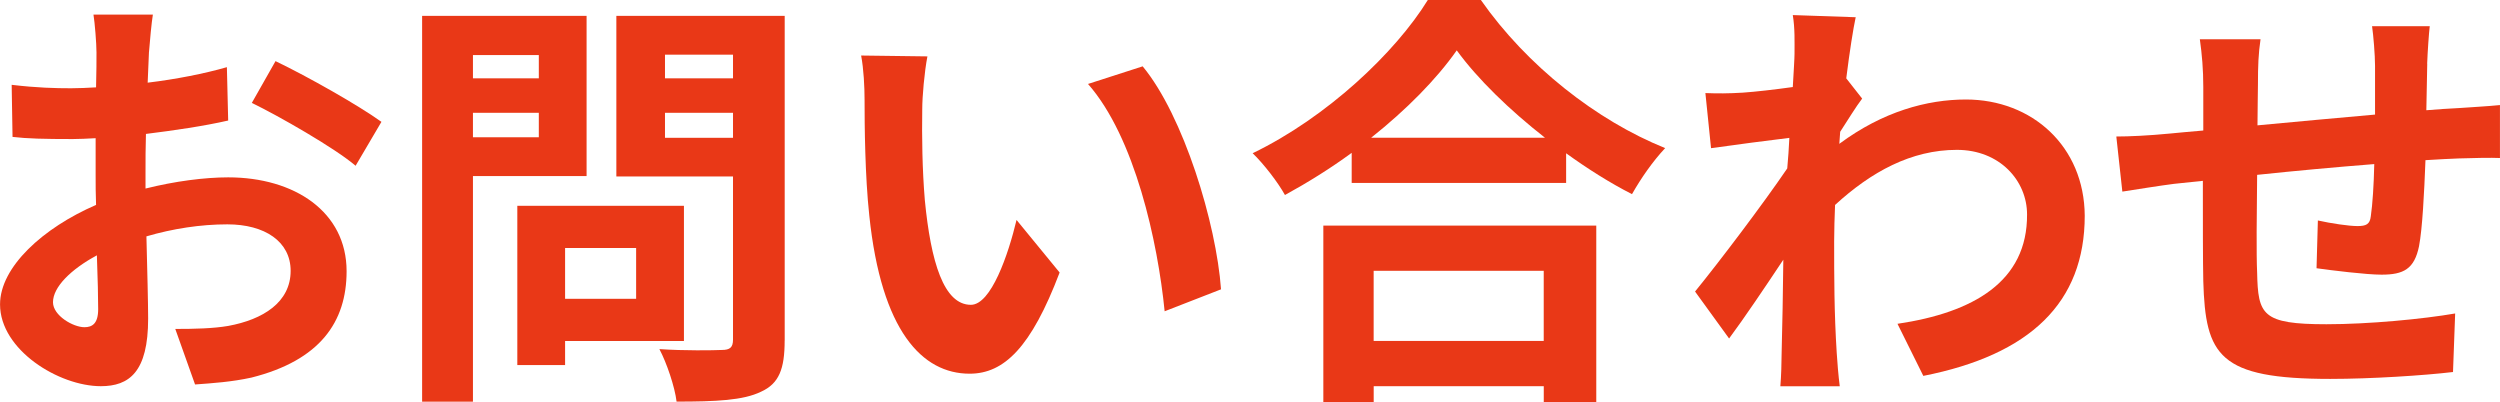
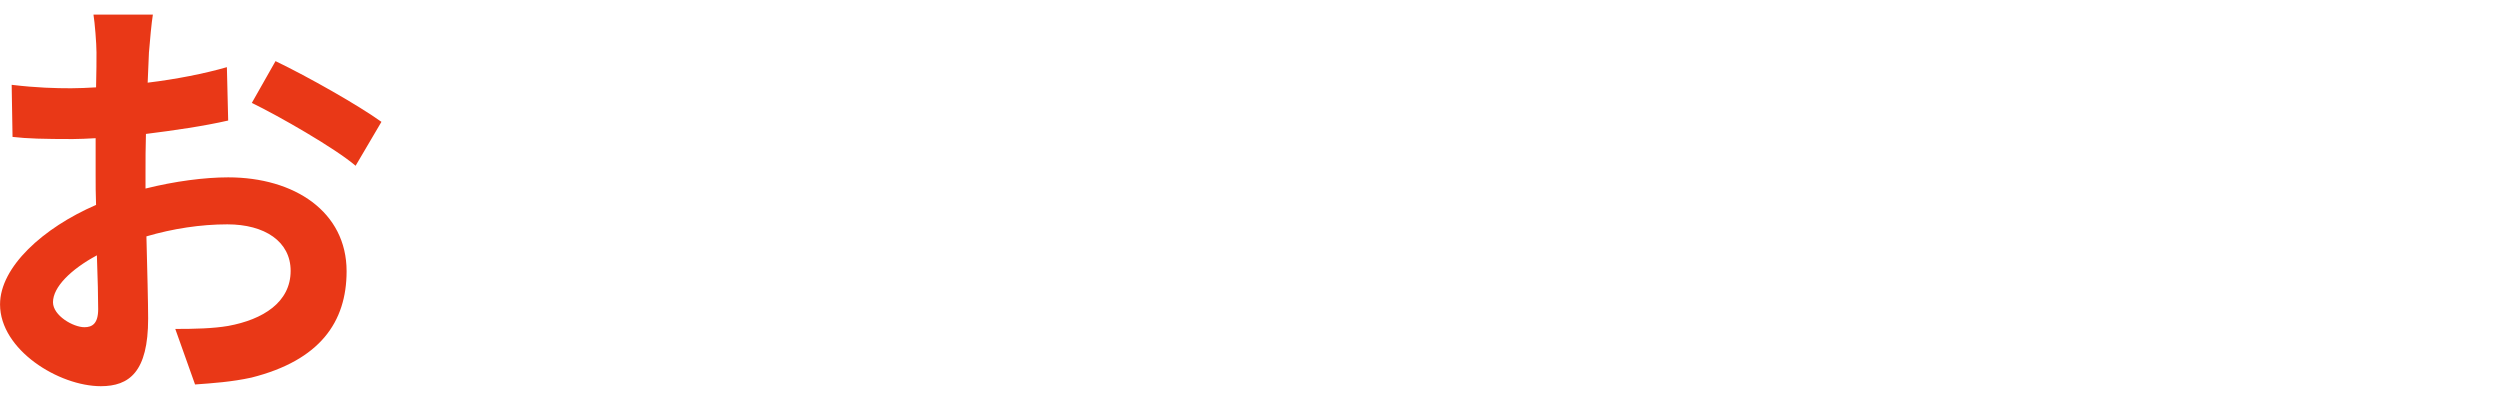
<svg xmlns="http://www.w3.org/2000/svg" version="1.1" viewBox="0 0 58.035 9.335">
  <defs>
    <style>
      .cls-1 {
        fill: #e93817;
      }
    </style>
  </defs>
  <g>
    <g id="_イヤー_1">
      <path class="cls-1" d="M3.458,1.209c-.01.22-.02.46-.03.71.66-.08,1.319-.21,1.839-.36l.03,1.239c-.569.13-1.259.23-1.909.311-.01.3-.01.609-.01.899v.369c.68-.17,1.37-.26,1.919-.26,1.54,0,2.749.8,2.749,2.179,0,1.18-.62,2.069-2.208,2.469-.46.101-.899.13-1.31.16l-.459-1.289c.45,0,.879-.01,1.229-.07.81-.149,1.449-.55,1.449-1.279,0-.68-.6-1.079-1.469-1.079-.62,0-1.269.1-1.879.279.02.79.04,1.569.04,1.909,0,1.239-.439,1.569-1.099,1.569C1.37,8.965.001,8.125.001,7.066.001,6.197,1.001,5.288,2.23,4.757c-.01-.239-.01-.479-.01-.709v-.84c-.19.01-.37.02-.53.02-.669,0-1.06-.01-1.399-.05l-.02-1.209c.589.07,1.019.08,1.379.08.18,0,.38-.01.58-.021.01-.35.01-.64.01-.81,0-.21-.04-.699-.07-.879h1.379c-.03.18-.07.609-.09.869l-.001.001ZM1.959,7.596c.18,0,.32-.08.32-.42,0-.25-.01-.71-.03-1.249-.609.329-1.019.739-1.019,1.089,0,.311.47.58.729.58ZM8.855,2.828l-.6,1.02c-.479-.41-1.789-1.159-2.409-1.459l.55-.97c.77.37,1.929,1.029,2.458,1.409h.001Z" />
-       <path class="cls-1" d="M10.979,4.088v5.236h-1.18V.369h3.818v3.719s-2.638,0-2.638-0ZM10.979,1.279v.539h1.529v-.539h-1.529ZM12.508,3.187v-.569h-1.529v.569h1.529ZM13.118,7.915v.56h-1.109v-3.697h3.868v3.138h-2.758l-.001-.001ZM13.118,5.757v1.179h1.649v-1.179h-1.649ZM18.215,7.905c0,.66-.13,1-.55,1.189-.41.2-1.039.229-1.959.229-.04-.34-.229-.899-.399-1.219.58.04,1.259.029,1.449.02.19,0,.26-.06.26-.239v-3.788h-2.708V.369h3.908v7.536l-.001-0ZM15.437,1.269v.55h1.579v-.55h-1.579ZM17.016,3.199v-.58h-1.579v.58h1.579Z" />
-       <path class="cls-1" d="M21.409,2.528c-.01.649,0,1.399.06,2.119.14,1.438.44,2.429,1.069,2.429.47,0,.87-1.17,1.06-1.97l1,1.22c-.66,1.739-1.29,2.349-2.089,2.349-1.1,0-2.049-.989-2.329-3.668-.1-.919-.11-2.089-.11-2.698,0-.28-.02-.71-.08-1.02l1.539.02c-.07.36-.12.939-.12,1.22l0-.001ZM28.346,6.716l-1.31.51c-.16-1.609-.689-4.038-1.779-5.277l1.269-.409c.95,1.149,1.709,3.647,1.819,5.177l.001-.001Z" />
-       <path class="cls-1" d="M34.377,0c1.069,1.529,2.688,2.798,4.278,3.438-.291.311-.561.7-.77,1.069-.51-.26-1.03-.589-1.529-.949v.689h-4.978v-.699c-.489.359-1.02.689-1.549.979-.16-.29-.49-.72-.75-.97,1.719-.829,3.317-2.339,4.067-3.558h1.229l.002.001ZM30.72,5.237h6.336v4.098h-1.219v-.37h-3.948v.37h-1.169s0-4.098 0-4.098ZM35.866,3.198c-.83-.65-1.569-1.369-2.049-2.029-.47.67-1.17,1.379-1.988,2.029h4.037ZM31.888,6.286v1.629h3.948v-1.629h-3.948Z" />
-       <path class="cls-1" d="M41.619.35l1.459.05c-.06.28-.14.79-.219,1.419l.369.47c-.14.181-.34.51-.51.77-.01.091-.01.19-.02.28,1.01-.75,2.039-1.029,2.938-1.029,1.539,0,2.749,1.089,2.759,2.698,0,2.019-1.269,3.229-3.747,3.718l-.6-1.209c1.758-.26,3.018-.979,3.008-2.539,0-.779-.63-1.499-1.629-1.499-1.06,0-1.989.51-2.828,1.279-.011.29-.021.58-.021.84,0,.819,0,1.659.06,2.599.01.18.04.54.07.77h-1.379c.02-.22.029-.58.029-.739.02-.78.03-1.359.04-2.199-.419.63-.909,1.359-1.259,1.829l-.79-1.09c.569-.699,1.569-2.019,2.14-2.858.02-.229.039-.47.049-.709-.489.06-1.259.159-1.818.239l-.131-1.279c.291.011.521.011.87-.01.29-.02.729-.07,1.159-.13.021-.38.04-.659.04-.77,0-.29.011-.59-.04-.899l.001-.002Z" />
-       <path class="cls-1" d="M56.346,1.479c-.011.391-.011.75-.021,1.08.271-.021.52-.04.75-.05.279-.021.67-.04.959-.07v1.229c-.17-.01-.699,0-.959.01-.22.01-.479.02-.77.04-.03.76-.07,1.579-.15,1.999-.109.529-.359.659-.869.659-.359,0-1.159-.1-1.51-.149l.031-1.109c.309.069.719.13.919.13s.29-.04.31-.23c.04-.27.07-.729.08-1.209-.89.07-1.869.16-2.719.25-.01.919-.02,1.839,0,2.269.021.979.11,1.199,1.609,1.199.979,0,2.238-.12,2.988-.25l-.05,1.359c-.67.08-1.899.16-2.849.16-2.588,0-2.898-.54-2.948-2.269-.01-.43-.01-1.399-.01-2.329-.271.03-.5.05-.67.07-.319.04-.939.14-1.199.18l-.14-1.279c.289,0,.749-.02,1.259-.07.181-.02.44-.04.76-.069v-1.01c0-.41-.03-.75-.08-1.109h1.409c-.05.34-.06.62-.06,1.039,0,.23-.011.57-.011.96.85-.08,1.819-.17,2.729-.25v-1.131c0-.25-.039-.72-.069-.92h1.339c-.02.16-.05.6-.06.869l.002.001Z" />
    </g>
  </g>
</svg>